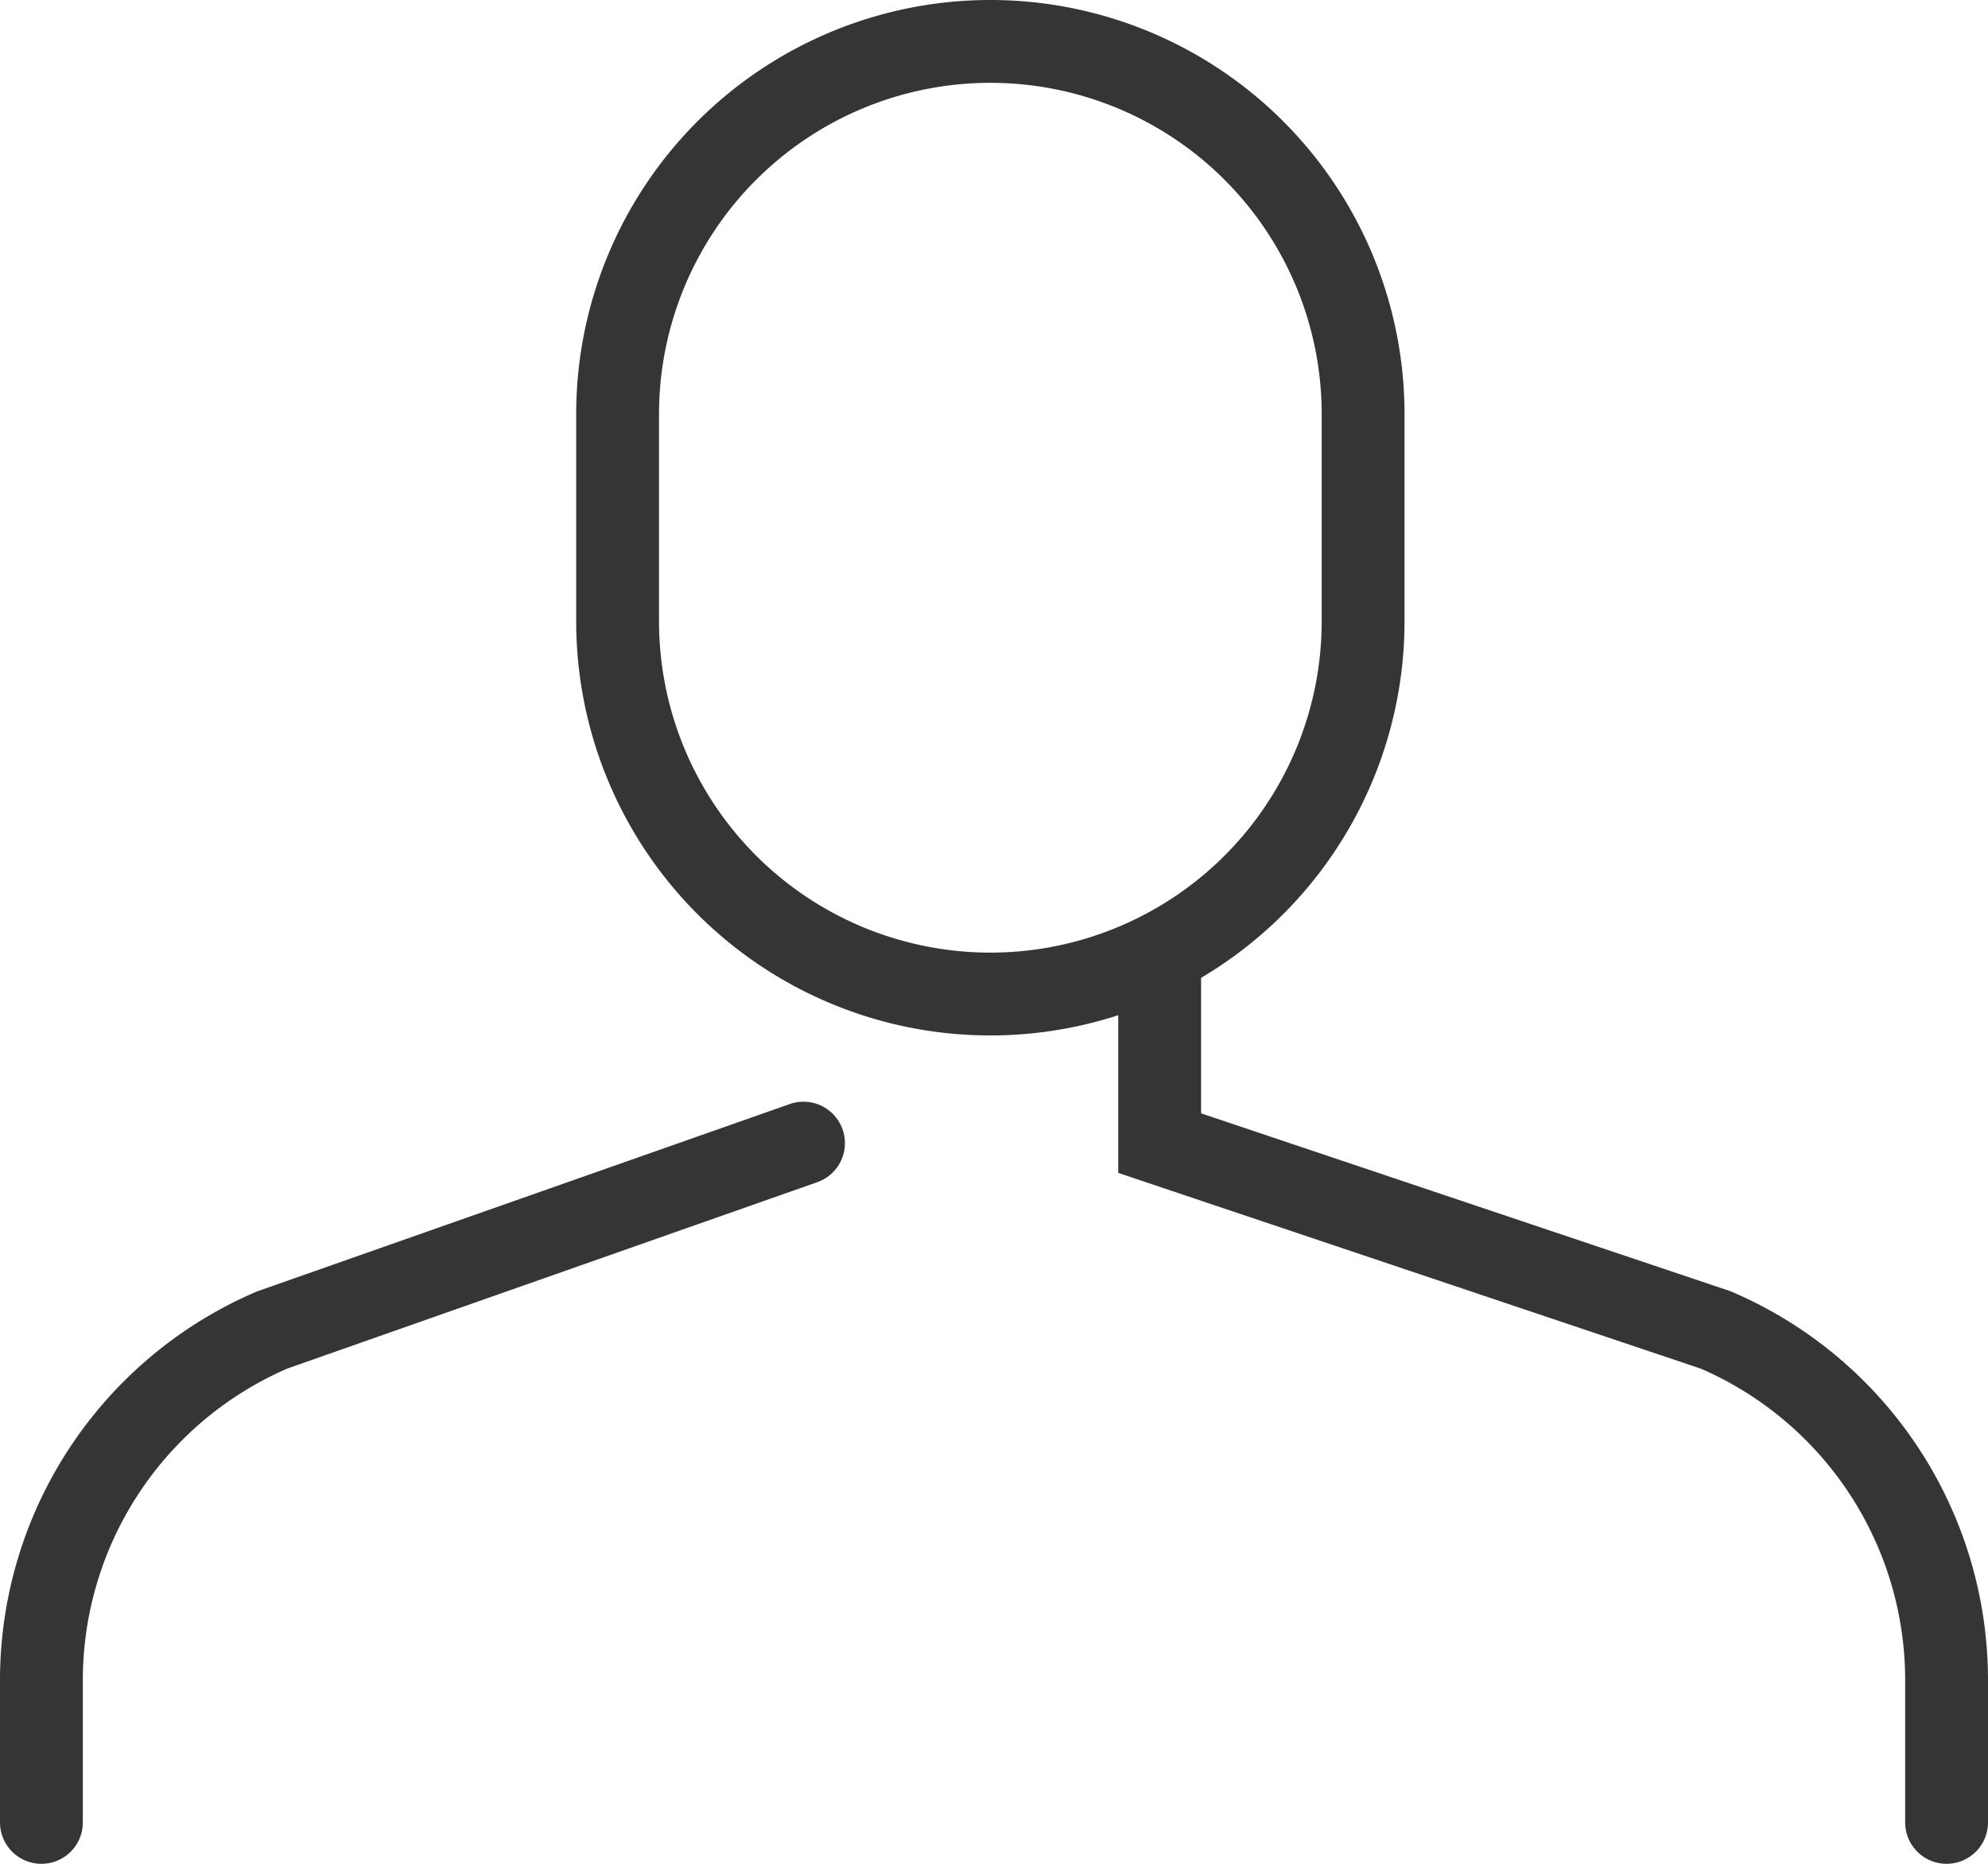
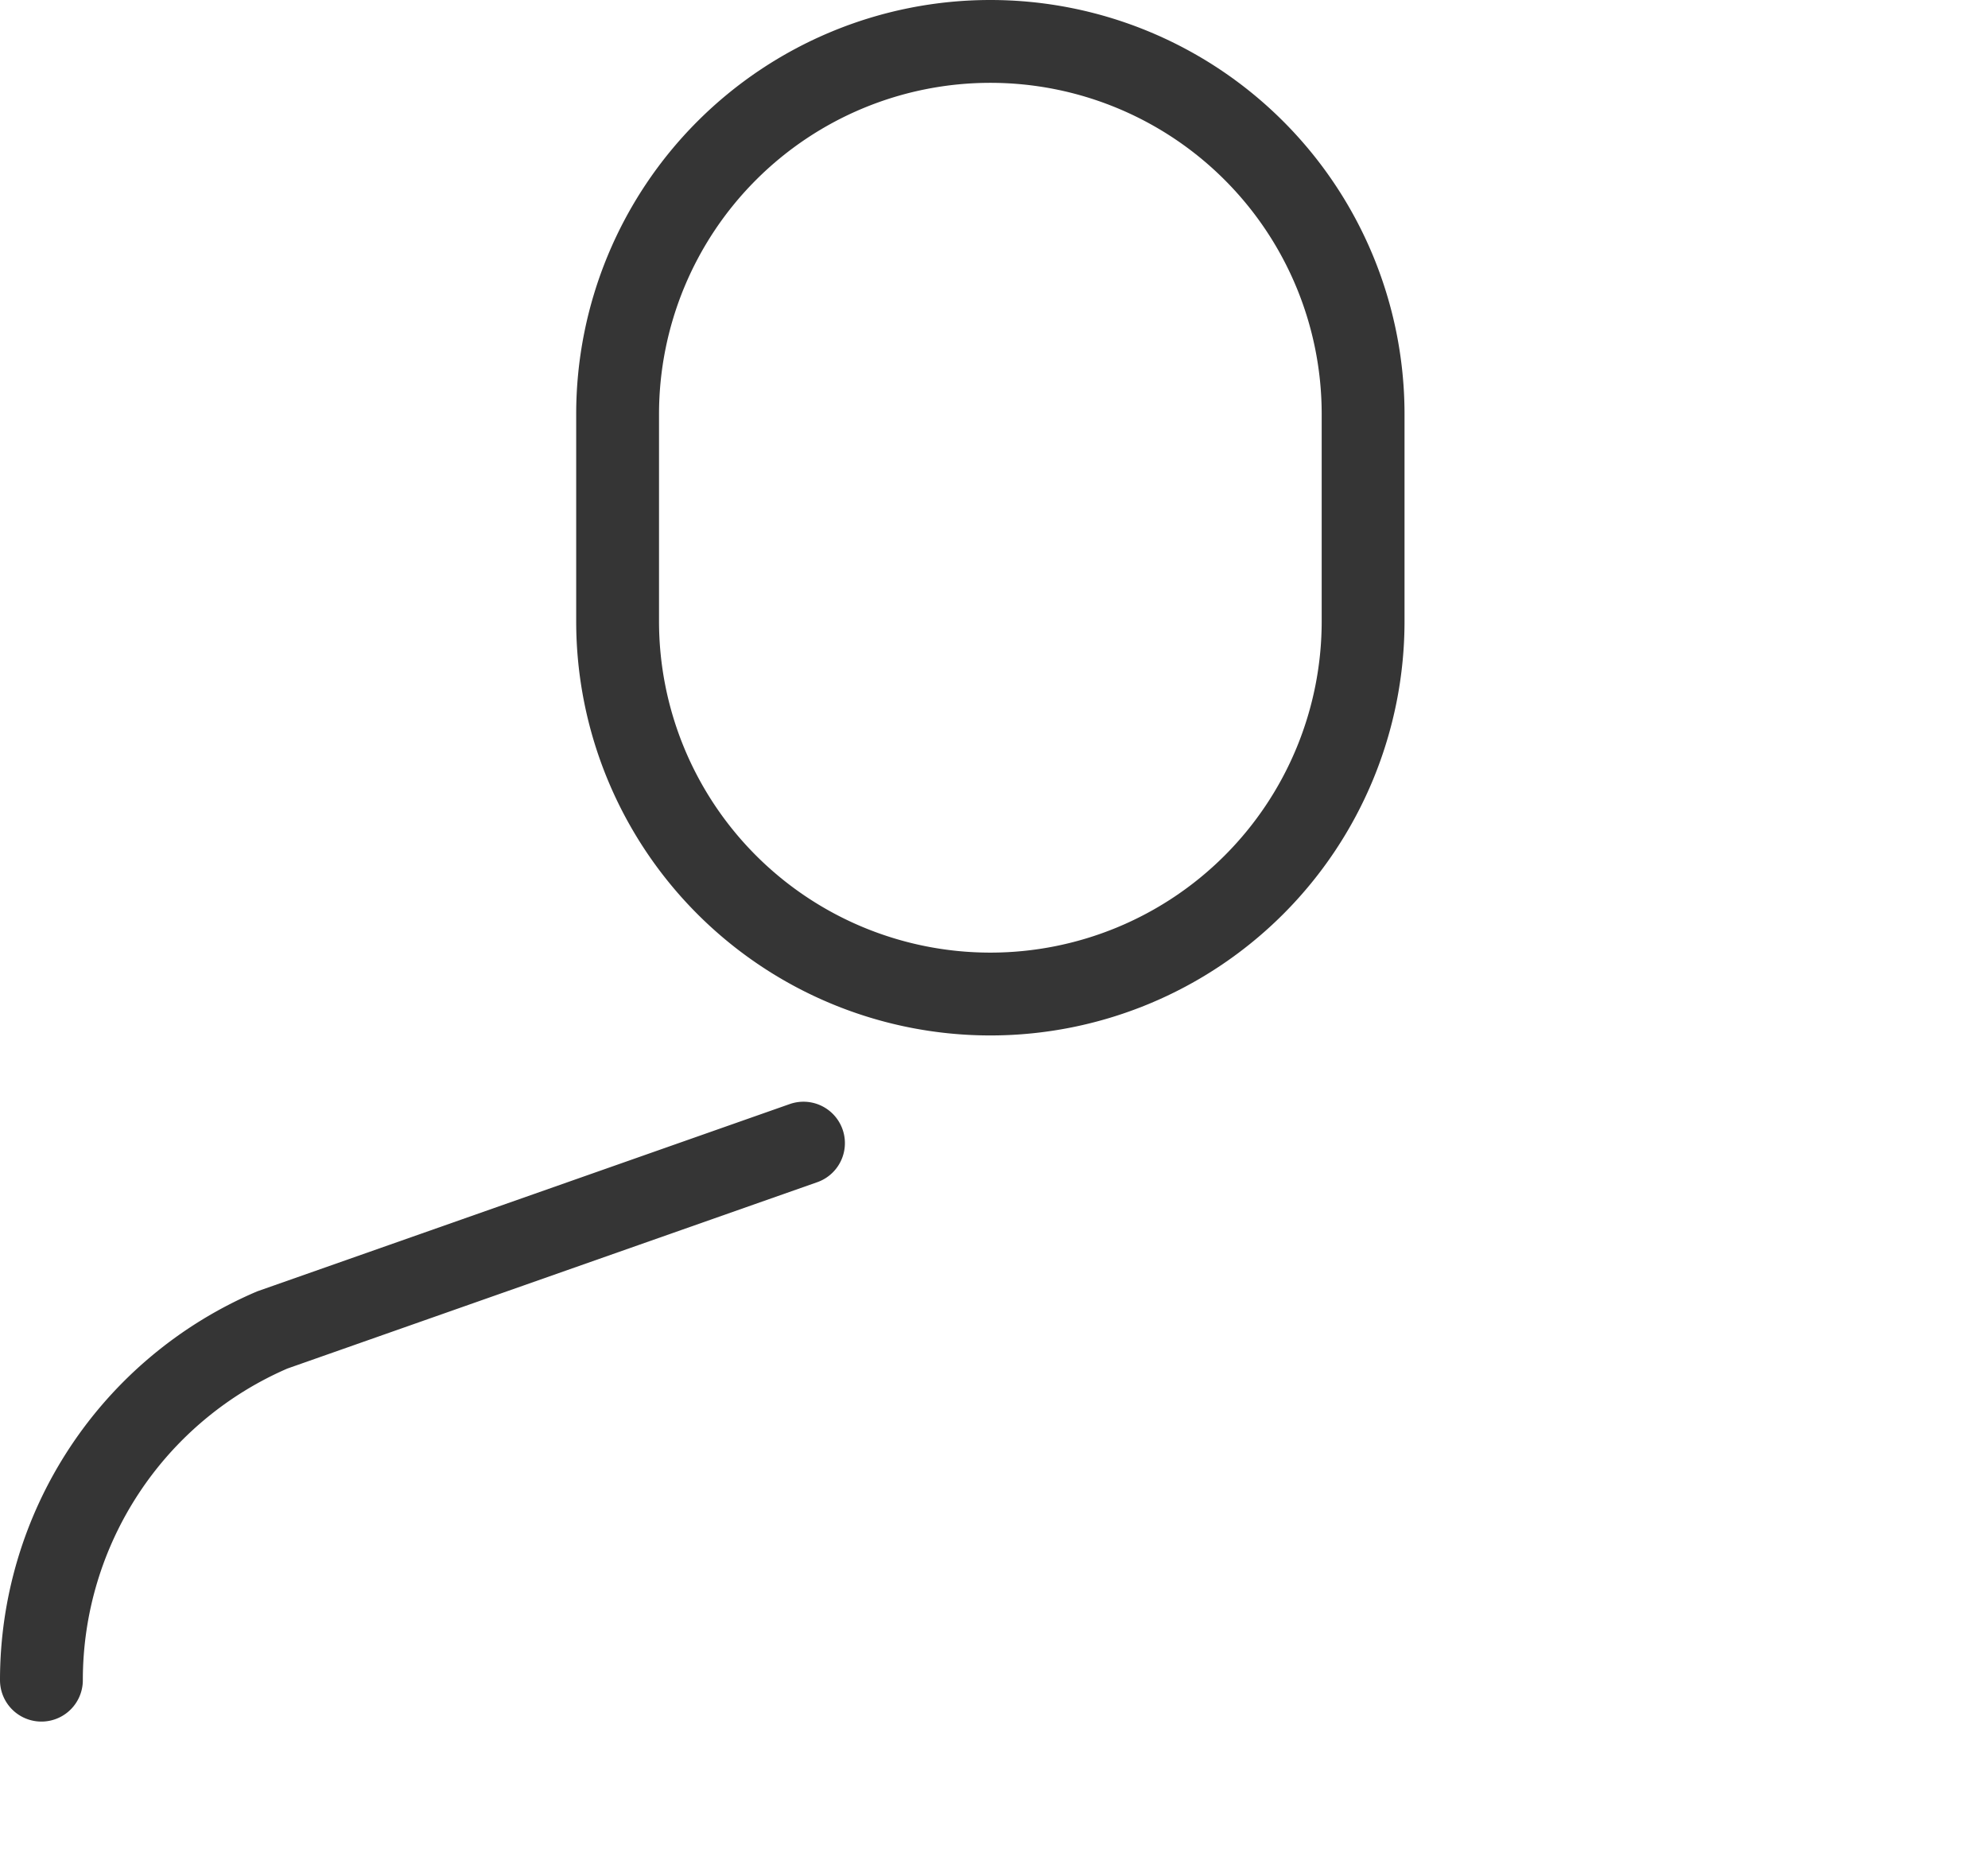
<svg xmlns="http://www.w3.org/2000/svg" width="48" height="45" viewBox="0 0 48 45">
  <g id="sub_ico4" transform="translate(-64 -370)">
-     <path id="Path_7900" data-name="Path 7900" d="M111,414v-3.434a9.2,9.2,0,0,0-5.576-8.456L92,397.6v-4.421" fill="none" stroke="#353535" stroke-linecap="round" stroke-miterlimit="10" stroke-width="2" />
-     <path id="Path_7901" data-name="Path 7901" d="M83.4,397.6l-12.824,4.51A9.2,9.2,0,0,0,65,410.566V414" fill="none" stroke="#353535" stroke-linecap="round" stroke-miterlimit="10" stroke-width="2" />
+     <path id="Path_7901" data-name="Path 7901" d="M83.4,397.6l-12.824,4.51A9.2,9.2,0,0,0,65,410.566" fill="none" stroke="#353535" stroke-linecap="round" stroke-miterlimit="10" stroke-width="2" />
    <path id="Path_7902" data-name="Path 7902" d="M96.912,380a9,9,0,0,0-18,0v5a9,9,0,0,0,18,0Z" fill="none" stroke="#353535" stroke-linecap="round" stroke-miterlimit="10" stroke-width="2" />
  </g>
</svg>